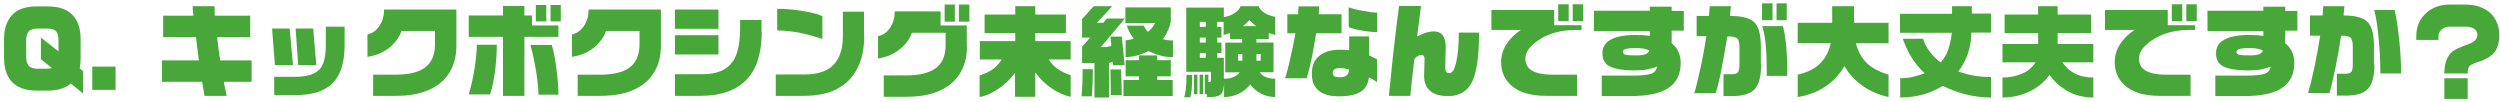
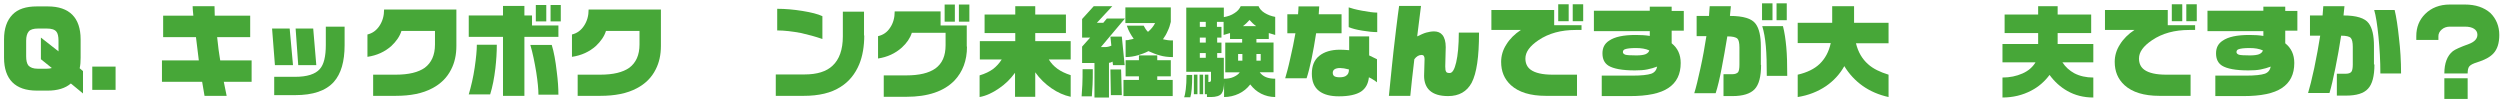
<svg xmlns="http://www.w3.org/2000/svg" version="1.1" id="レイヤー_1" x="0px" y="0px" viewBox="0 0 1051.2 43" style="enable-background:new 0 0 1051.2 43;" xml:space="preserve">
  <style type="text/css">
	.st0{enable-background:new    ;}
	.st1{fill:#47A738;}
</style>
  <g class="st0">
    <path class="st1" d="M34.9,39.3l-5.1-4.2c-2.3,2-5.6,3-9.7,3h-4.6c-4.6,0-8-1.2-10.3-3.5c-2.3-2.3-3.5-5.8-3.5-10.3v-7.8   c0-4.5,1.2-7.9,3.5-10.3c2.3-2.4,5.7-3.5,10.3-3.5h4.6c4.6,0,8,1.2,10.3,3.5c2.3,2.3,3.5,5.8,3.5,10.3v7.8c0,1.7-0.1,3.1-0.4,4.4   l1.4,1.2V39.3z M24.6,21.6v-4.5c0-1.8-0.3-3.1-0.9-3.8c-0.7-0.9-2.1-1.3-4-1.3H16c-1.9,0-3.2,0.4-3.9,1.2c-0.7,0.8-1.1,2.1-1.1,3.9   v6.6c0,1.7,0.3,3,0.9,3.8c0.8,0.9,2.1,1.4,4,1.4h3.6c0.9,0,1.7-0.1,2.3-0.3l-4.6-3.7v-9.1L24.6,21.6z" />
    <path class="st1" d="M48.6,37.8h-9.8V28h9.8V37.8z" />
    <path class="st1" d="M105.9,34.4H94.1l1.2,5.9H86l-1-5.9H68.1v-9h15.5l-1.2-9.8H68.6v-9h12.7c-0.2-1.9-0.3-3.2-0.3-4h9.2l0.1,4   h14.9v9H91.3c0.3,2.5,0.5,4.2,0.6,5.2c0.1,1,0.4,2.5,0.7,4.6h13.2V34.4z" />
    <path class="st1" d="M123.2,27.4h-7.6L114.4,12h7.4L123.2,27.4z M144.9,19c0,6.9-1.5,12-4.5,15.4c-3.4,3.8-8.8,5.6-16.3,5.6h-8.8   v-7.7h8.8c5,0,8.5-1.1,10.4-3.3c1.7-1.9,2.5-5.3,2.5-10.1v-7.7h7.9V19z M133,27.4h-7.6L124.3,12h7.4L133,27.4z" />
    <path class="st1" d="M191.9,19.3c0,3.7-0.7,7-2.2,9.9c-1.7,3.4-4.3,6-7.9,7.9c-4.1,2.2-9.2,3.2-15.4,3.2h-9.5v-8.9h9.5   c5.5,0,9.5-1,12.2-2.9c2.8-2.1,4.3-5.3,4.3-9.8v-5.7h-14.1c-0.7,2.3-2.2,4.4-4.2,6.3c-2.8,2.5-6.1,4-10.1,4.6v-9.4   c2.1-0.5,3.8-1.7,5.1-3.7s1.9-4.2,1.9-6.8h30.4V19.3z" />
    <path class="st1" d="M208.9,18.9c0,3-0.2,6.3-0.6,9.8c-0.5,4.2-1.2,7.8-2.2,11h-9c1-3.4,1.9-7.2,2.5-11.3c0.6-4.1,0.9-7.3,0.9-9.6   H208.9z M234.8,15.5h-14.3v24.8h-9V15.5h-14.4v-9h14.4v-4h9v4h3.2v4.2h11.1V15.5z M234.8,39.8h-8.4c0-2.3-0.3-5.4-0.9-9.3   c-0.7-4.3-1.5-8.2-2.5-11.6h9c0.9,2.9,1.6,6.7,2.1,11.2C234.6,33.9,234.8,37.1,234.8,39.8z M229.7,9h-4.4V2.1h4.4V9z M235.8,9h-4.3   V2.1h4.3V9z" />
    <path class="st1" d="M277.9,19.3c0,3.7-0.7,7-2.2,9.9c-1.7,3.4-4.3,6-7.9,7.9c-4.1,2.2-9.2,3.2-15.4,3.2h-9.5v-8.9h9.5   c5.5,0,9.5-1,12.2-2.9c2.8-2.1,4.3-5.3,4.3-9.8v-5.7h-14.1c-0.7,2.3-2.2,4.4-4.2,6.3c-2.8,2.5-6.1,4-10.1,4.6v-9.4   c2.1-0.5,3.8-1.7,5.1-3.7s1.9-4.2,1.9-6.8h30.4V19.3z" />
-     <path class="st1" d="M302.1,12.1h-18.3V4h18.3V12.1z M320.3,13.3c0,5.1-0.7,9.4-2,13c-1.6,4.4-4.2,7.7-7.8,10   c-4.1,2.7-9.5,4-16.2,4h-10.5v-9.1h11.6c6.2,0,10.5-1.9,12.9-5.6c1.9-3,2.9-7.5,2.9-13.6V8.4h9V13.3z M302.1,22.9h-18.3v-8.1h18.3   V22.9z" />
    <path class="st1" d="M363.4,14.9c0,4.6-0.7,8.7-2.1,12.1c-1.7,4.1-4.3,7.3-7.8,9.5c-4,2.6-9.2,3.8-15.6,3.8h-11.7v-9h12.1   c5.2,0,9.2-1.2,11.8-3.7c2.8-2.6,4.3-6.7,4.3-12.3V4.9h8.9V14.9z M345.8,16.4c-2.9-1-5.8-1.8-8.9-2.5c-3.7-0.7-7.1-1.1-10.1-1.1   V3.7c3.4,0,6.9,0.3,10.6,0.9c3.7,0.6,6.5,1.3,8.4,2.2V16.4z" />
    <path class="st1" d="M406.6,19.6c0,5.9-1.8,10.6-5.3,14.3c-4.4,4.5-11.1,6.8-20.2,6.8h-9.5v-9h9.5c5.5,0,9.5-1,12.2-2.9   c2.9-2.1,4.3-5.3,4.3-9.8v-5.2h-14.2c-0.7,2.2-2.1,4.3-4.2,6.2c-2.8,2.5-6.1,4-10,4.6v-9.4c2.2-0.5,3.9-1.7,5.1-3.6   c1.3-1.9,1.9-4.2,1.9-6.8h19.3v5.9h11V19.6z M401.5,9.1h-4.3V1.9h4.3V9.1z M407.6,9.1h-4.4V1.9h4.4V9.1z" />
    <path class="st1" d="M435.3,2.6v3.5h12.9v7.8h-12.9v3.4h14.9v7.7h-9.2c0.9,1.5,2.1,2.8,3.6,3.9c1.5,1.1,3.4,2,5.6,2.7v9.1   c-2.8-0.6-5.5-1.8-8.1-3.6c-2.6-1.8-4.9-4-6.8-6.7v10.3h-8.5V30.6c-1.9,2.6-4.1,4.8-6.8,6.6c-2.6,1.8-5.3,3.1-8.1,3.6v-9.1   c2.3-0.7,4.2-1.6,5.7-2.7c1.4-1.1,2.6-2.4,3.6-4h-9.2v-7.7h14.9v-3.4h-12.9V6.1h12.9V2.6H435.3z" />
    <path class="st1" d="M459.5,29.2c0,2.6,0,4.7-0.1,6.5c-0.1,1.7-0.2,3.4-0.3,4.8h-4.3c0.1-1,0.2-2.6,0.3-4.8   c0.1-2.1,0.1-4.3,0.1-6.6H459.5z M467.7,2.6l-6.5,7h2.7l1.5-1.8h7.6l-10.1,12h1.7c0.9,0,1.8-0.2,2.7-0.6l-0.4-3.8h4.8l1.2,12H468   l-0.2-1.5c-0.2,0.1-0.4,0.2-0.6,0.3c-0.2,0.1-0.6,0.2-0.9,0.2v14.6h-6.1V26.5h-5.2v-6.9l3.4-3.8h-3.4V8l4.9-5.4H467.7z M471.4,29.2   l0.3,10.8h-4.6l-0.2-10.8H471.4z M486.6,23.3v2h5.7v6.8h-5.7v1.5h6.5v6.8h-20.7v-6.8h6.5v-1.5h-5.6v-6.8h5.6v-2H486.6z M492.3,3.1   v6.1c-0.3,1.3-0.7,2.6-1.3,3.8c-0.5,1.2-1.2,2.4-2,3.5c0.8,0.2,1.5,0.3,2.1,0.4c0.6,0.1,1.3,0.1,2.1,0.1V24c-2,0-3.8-0.2-5.5-0.7   c-1.6-0.4-3.2-1.1-4.8-1.8c-1.5,0.8-3,1.3-4.3,1.7c-1.7,0.5-3.5,0.8-5.3,0.8v-7.1c0.5,0,1.1,0,1.6-0.2c0.6-0.1,1.2-0.2,1.8-0.4   c-0.6-0.8-1.1-1.6-1.6-2.5c-0.5-0.9-0.9-1.8-1.3-3h7.1c0.3,0.6,0.6,1.1,0.8,1.4s0.6,0.8,1,1.2c1.3-1.1,2.3-2.3,3-3.7h-12.5V3.1   H492.3z" />
    <path class="st1" d="M501.3,31.4c0,4.9-0.3,8.1-0.8,9.5h-2.6c0.3-0.7,0.5-1.9,0.7-3.4s0.3-3.6,0.3-6H501.3z M509.2,40.8h-1.7v-1.2   h-0.9v-8.2h1.5v3.1c0.5,0,0.8-0.1,0.9-0.2c0.1-0.1,0.2-0.3,0.2-0.6v-3.5h-10.4v-27h15.8v4c1.7-0.3,3.2-0.8,4.5-1.7   c1.3-0.8,2.1-1.8,2.6-2.9h7.5c0.4,1,1.2,2,2.5,2.8c1.3,0.8,2.8,1.4,4.5,1.7v7.6l-2.7-0.8v2.5h-5.2v1.5h7.2v12.5h-5.8   c1.3,1.8,3.4,2.7,6.5,2.7v7.7c-2.1,0-4.1-0.5-5.9-1.4c-1.8-0.9-3.3-2.2-4.6-3.9c-1.3,1.7-2.9,3-4.8,3.9c-1.9,0.9-4,1.4-6.2,1.4   v-6.3c0,2.4-0.4,4-1.1,4.9S511.3,40.8,509.2,40.8z M503.5,31.4v8.2H502v-8.2H503.5z M505.9,31.4v8.2h-1.5v-8.2H505.9z M504.5,11.3   h2.5V9.2h-2.5V11.3z M504.5,17.9h2.5v-2.1h-2.5V17.9z M504.5,24.3h2.5v-2h-2.5V24.3z M511.8,11.3h1.8v4.5h-1.8v2.1h1.8v4.4h-1.8v2   h2.8v8.8c1.5,0,2.9-0.2,4-0.7s2.1-1.1,2.7-2h-6.1V17.9h7.1v-1.5h-5.1v-2.5l-2.7,0.8V9.2h-2.8V11.3z M520.6,25.5h1.8v-2.8h-1.8V25.5   z M522.6,11h5.6c-1.1-0.8-2-1.7-2.8-2.6C524.6,9.3,523.7,10.2,522.6,11z M528.3,25.5h1.8v-2.8h-1.8V25.5z" />
    <path class="st1" d="M564.1,14h-10.7c-0.6,3.8-1.2,7.4-1.9,10.7c-0.7,3.3-1.4,6.1-2.1,8.2h-9c0.5-1.7,1.3-4.5,2.1-8.2   c0.9-3.8,1.6-7.3,2.2-10.7h-3.4V6h4.5c0.1-1.3,0.2-2.4,0.2-3.3h8.7L554.5,6h9.6V14z M579,34.6c-0.5-0.4-1-0.7-1.6-1.1   c-0.4-0.3-1-0.6-1.8-1c-0.3,2.8-1.4,4.7-3.3,6c-2,1.3-5.1,2-9.3,2c-3.6,0-6.3-0.7-8.3-2.2c-2.1-1.6-3.1-4-3.1-7.3   c0-3.3,1-5.8,3.1-7.5c2.1-1.7,5-2.6,8.7-2.6c1.3,0,2.6,0.1,3.9,0.2v-5.8h8.4v8l3.3,1.6V34.6z M567.2,29.2c-1.5-0.4-2.8-0.6-3.7-0.6   c-2,0-3.1,0.7-3.1,2c0,0.6,0.2,1.1,0.6,1.4c0.4,0.3,1.2,0.5,2.3,0.5c1.4,0,2.4-0.3,2.9-0.8C566.9,31.2,567.2,30.4,567.2,29.2z    M579,13.5c-1.6,0-3.7-0.2-6.1-0.6c-2.5-0.4-4.4-0.9-5.8-1.5V3.1c1.1,0.4,2.9,0.9,5.6,1.4c2.7,0.5,4.8,0.8,6.4,0.8V13.5z" />
    <path class="st1" d="M621.9,13.9c0,10-1,16.9-3.1,20.9c-2,3.7-5.3,5.6-9.9,5.6c-3.5,0-6.1-0.8-7.8-2.4c-1.5-1.4-2.3-3.5-2.3-6.1   l0.2-7.1c0-1.1-0.4-1.7-1.2-1.7c-1.2,0-2.2,0.6-3.1,1.8c-0.8,6.4-1.3,11.5-1.7,15.4h-9c0.5-5.3,1-9.6,1.3-12.8   c0.3-3.2,0.9-8.2,1.7-15c0.6-4.8,1-8.1,1.3-10h9.2l-1.6,12.8c1.5-0.7,2.7-1.3,3.8-1.6c1.1-0.3,2.2-0.5,3.3-0.5   c1.5,0,2.7,0.5,3.5,1.5c0.9,1.1,1.4,2.8,1.4,5.1l-0.2,8.1c0,1.2,0.1,1.9,0.4,2.3c0.2,0.4,0.8,0.5,1.5,0.5c1.1,0,2-1.5,2.7-4.5   c0.7-3,1.1-7.2,1.1-12.5H621.9z" />
    <path class="st1" d="M665,12.6h-2.5c-6.1,0-11.3,1.4-15.6,4.3c-3.7,2.5-5.5,5-5.5,7.7c0,2,0.7,3.6,2.2,4.7c1.9,1.4,5,2.1,9.3,2.1   h10.2v8.9h-13.1c-6.5,0-11.4-1.5-14.7-4.5c-2.8-2.6-4.1-5.8-4.1-9.8c0-2.5,0.7-5,2.2-7.3c1.4-2.3,3.5-4.4,6.1-6.1h-12.4V4.2h26.4   v6.4H665V12.6z M659.6,8.9h-4.4V1.8h4.4V8.9z M665.7,8.9h-4.4V1.8h4.4V8.9z" />
    <path class="st1" d="M708,12.9h-5.1v5.3c2.5,2,3.8,4.7,3.8,8.3c0,4.7-1.7,8.2-5.2,10.5c-3.4,2.3-8.8,3.4-16.1,3.4h-11.9v-8.6h12.8   c3.9,0,6.5-0.3,8-0.8c1.4-0.5,2.2-1.5,2.5-3c-1.3,0.5-2.7,0.9-4.2,1.2c-1.5,0.3-3.2,0.4-5.2,0.4c-5.3,0-9-0.7-11.1-2   c-1.7-1.1-2.5-2.8-2.5-5.2c0-2.3,0.9-4.1,2.8-5.3c2.3-1.6,6-2.4,11.2-2.4c2.1,0,4.1,0.1,5.9,0.4v-2h-23.5V4.5h23.5V2.8h9.2v1.8h5.1   V12.9z M693.5,21.2c-1.5-0.7-3.4-1-5.6-1c-2.3,0-3.8,0.2-4.6,0.5c-0.6,0.2-0.9,0.6-0.9,1.2c0,0.5,0.3,0.8,1,1.1   c0.7,0.2,2.2,0.3,4.7,0.3c1.7,0,3-0.2,3.8-0.5C692.8,22.4,693.3,21.9,693.5,21.2z" />
    <path class="st1" d="M740.5,27.3c0,4.9-0.9,8.3-2.7,10.2c-1.8,1.9-4.9,2.9-9.3,2.9h-3.8v-9.2h3.7c1.1,0,1.9-0.3,2.4-0.8   c0.4-0.5,0.6-1.6,0.6-3.2V20c0-1.9-0.3-3.2-0.8-3.7c-0.7-0.7-2.1-1-4.3-1c-0.8,4.9-1.6,9.4-2.4,13.5c-0.8,4.2-1.6,7.6-2.5,10.4h-9   c0.8-2.5,1.6-6,2.6-10.5c1-4.5,1.8-9,2.5-13.5h-4.1V6.7h5.2l0.3-4.1h8.9l-0.4,4.1c5.6,0,9.2,1.1,10.8,3.3c1.5,2,2.2,5.2,2.2,9.5   V27.3z M745.3,8.5h-4.4V1.4h4.4V8.5z M751.5,31.9h-8.6c0-5-0.1-9.2-0.4-12.5c-0.3-3.3-0.8-6.1-1.5-8.4h8.7c0.7,2.7,1.1,5.6,1.4,8.8   C751.4,23,751.5,27,751.5,31.9z M751.3,8.5H747V1.4h4.3V8.5z" />
    <path class="st1" d="M755.9,9.6h14.5v-7h9.2v7h14.5v8.6h-13.7c0.9,3.7,2.6,6.6,5.1,8.8c2.1,1.9,5,3.3,8.6,4.4v9.4   c-4.1-0.9-7.8-2.5-10.9-4.7c-3.1-2.2-5.7-5-7.7-8.3c-1.9,3.4-4.5,6.2-7.7,8.4c-3.4,2.3-7.4,3.9-11.9,4.6v-9.4   c3.9-0.9,7-2.4,9.2-4.5c2.3-2.2,3.9-5.1,4.7-8.8h-13.9V9.6z" />
-     <path class="st1" d="M829.1,2.6v3.1h8.1v8h-8.3c0,3.1-0.5,6-1.4,8.7s-2.3,5.3-4.1,7.7c2.1,0.7,4.3,1.3,6.6,1.7   c2.3,0.4,4.7,0.6,7.2,0.6v8.6c-3.8,0-7.4-0.5-11-1.4c-3.1-0.8-6.2-2-9.3-3.5c-2.5,1.5-5.1,2.7-7.8,3.5c-3.2,0.9-6.5,1.4-10.1,1.4   v-8.1c1.9,0,3.8-0.2,5.4-0.6c1.7-0.4,3.3-0.9,4.9-1.5c-4.1-3.7-7.2-8.6-9.2-14.5h8.5c0.6,1.9,1.5,3.7,2.8,5.4s2.8,3.2,4.6,4.6   c1.4-1.6,2.5-3.4,3.2-5.5c0.7-2.1,1.2-4.4,1.5-7h-21.8v-8h21.9V2.6H829.1z" />
    <path class="st1" d="M865.2,2.6v3.5h14.1v7.8h-14.1v4.6h15v7.7h-13c1.3,2,3,3.5,5,4.6c2.3,1.2,5,1.8,8,1.8v8.4c-4,0-7.7-0.9-11-2.8   c-2.8-1.6-5.3-3.8-7.4-6.7c-2.1,2.8-4.6,5-7.7,6.6c-3.6,1.9-7.7,2.9-12.1,2.9v-8.4c3.1,0,5.9-0.6,8.4-1.7c2.5-1.1,4.3-2.7,5.5-4.7   h-13.9v-7.7h15v-4.6h-14.1V6.1h14.1V2.6H865.2z" />
    <path class="st1" d="M923,12.6h-2.5c-6.1,0-11.3,1.4-15.6,4.3c-3.7,2.5-5.5,5-5.5,7.7c0,2,0.7,3.6,2.2,4.7c1.9,1.4,5,2.1,9.3,2.1   h10.2v8.9h-13.1c-6.5,0-11.4-1.5-14.7-4.5c-2.8-2.6-4.1-5.8-4.1-9.8c0-2.5,0.7-5,2.2-7.3c1.4-2.3,3.5-4.4,6.1-6.1h-12.4V4.2h26.4   v6.4H923V12.6z M917.6,8.9h-4.4V1.8h4.4V8.9z M923.7,8.9h-4.4V1.8h4.4V8.9z" />
    <path class="st1" d="M966,12.9h-5.1v5.3c2.5,2,3.8,4.7,3.8,8.3c0,4.7-1.7,8.2-5.2,10.5c-3.4,2.3-8.8,3.4-16.1,3.4h-11.9v-8.6h12.8   c3.9,0,6.5-0.3,8-0.8c1.4-0.5,2.2-1.5,2.5-3c-1.3,0.5-2.7,0.9-4.2,1.2c-1.5,0.3-3.2,0.4-5.2,0.4c-5.3,0-9-0.7-11.1-2   c-1.7-1.1-2.5-2.8-2.5-5.2c0-2.3,0.9-4.1,2.8-5.3c2.3-1.6,6-2.4,11.2-2.4c2.1,0,4.1,0.1,5.9,0.4v-2h-23.5V4.5h23.5V2.8h9.2v1.8h5.1   V12.9z M951.5,21.2c-1.5-0.7-3.4-1-5.6-1c-2.3,0-3.8,0.2-4.6,0.5c-0.6,0.2-0.9,0.6-0.9,1.2c0,0.5,0.3,0.8,1,1.1   c0.7,0.2,2.2,0.3,4.7,0.3c1.7,0,3-0.2,3.8-0.5C950.8,22.4,951.3,21.9,951.5,21.2z" />
    <path class="st1" d="M998.4,27.1c0,4.9-0.9,8.3-2.7,10.2c-1.8,2-4.9,2.9-9.3,2.9h-3.8v-9.2h3.8c1.1,0,1.9-0.3,2.3-0.8   c0.4-0.5,0.6-1.6,0.6-3.1v-7.4c0-1.9-0.3-3.1-0.8-3.7c-0.6-0.7-2-1-4.1-1c-0.7,4.6-1.5,9.1-2.4,13.5c-0.9,4.4-1.7,8-2.5,10.6h-9   c0.7-2.3,1.6-5.8,2.6-10.5c1-4.7,1.8-9.3,2.5-13.6h-4.3V6.5h5.3l0.3-3.9h8.9l-0.4,3.9c5.4,0,9,1.1,10.6,3.3c1.5,2,2.2,5.2,2.2,9.5   V27.1z M1009.6,30.9h-8.7c0-5.3-0.3-10.4-0.8-15.5c-0.5-5-1.1-8.8-1.8-11.2h8.6c0.7,2.9,1.3,6.8,1.8,11.6   C1009.3,20.7,1009.6,25.7,1009.6,30.9z" />
    <path class="st1" d="M1050.9,14.7c0,3.4-0.8,6-2.5,7.8c-1.4,1.5-3.6,2.7-6.8,3.7c-1.7,0.5-2.8,1.1-3.3,1.7s-0.7,1.6-0.7,3h-9.8   c0-4.3,1.2-7.5,3.6-9.4c0.9-0.7,3.1-1.7,6.7-3c2.4-0.9,3.6-2.2,3.6-3.9c0-1.1-0.5-1.9-1.4-2.5c-0.9-0.6-2.2-0.9-3.9-0.9h-6.3   c-1.3,0-2.5,0.4-3.4,1.2c-0.9,0.8-1.4,1.7-1.4,2.8v1.6h-9.3v-1.6c0-3.7,1.2-6.8,3.7-9.3c2.6-2.6,6.1-4,10.4-4h6.3   c4.5,0,8.1,1.2,10.8,3.6C1049.6,7.9,1050.9,11,1050.9,14.7z M1037.6,41.6h-9.8v-8.7h9.8V41.6z" />
  </g>
</svg>